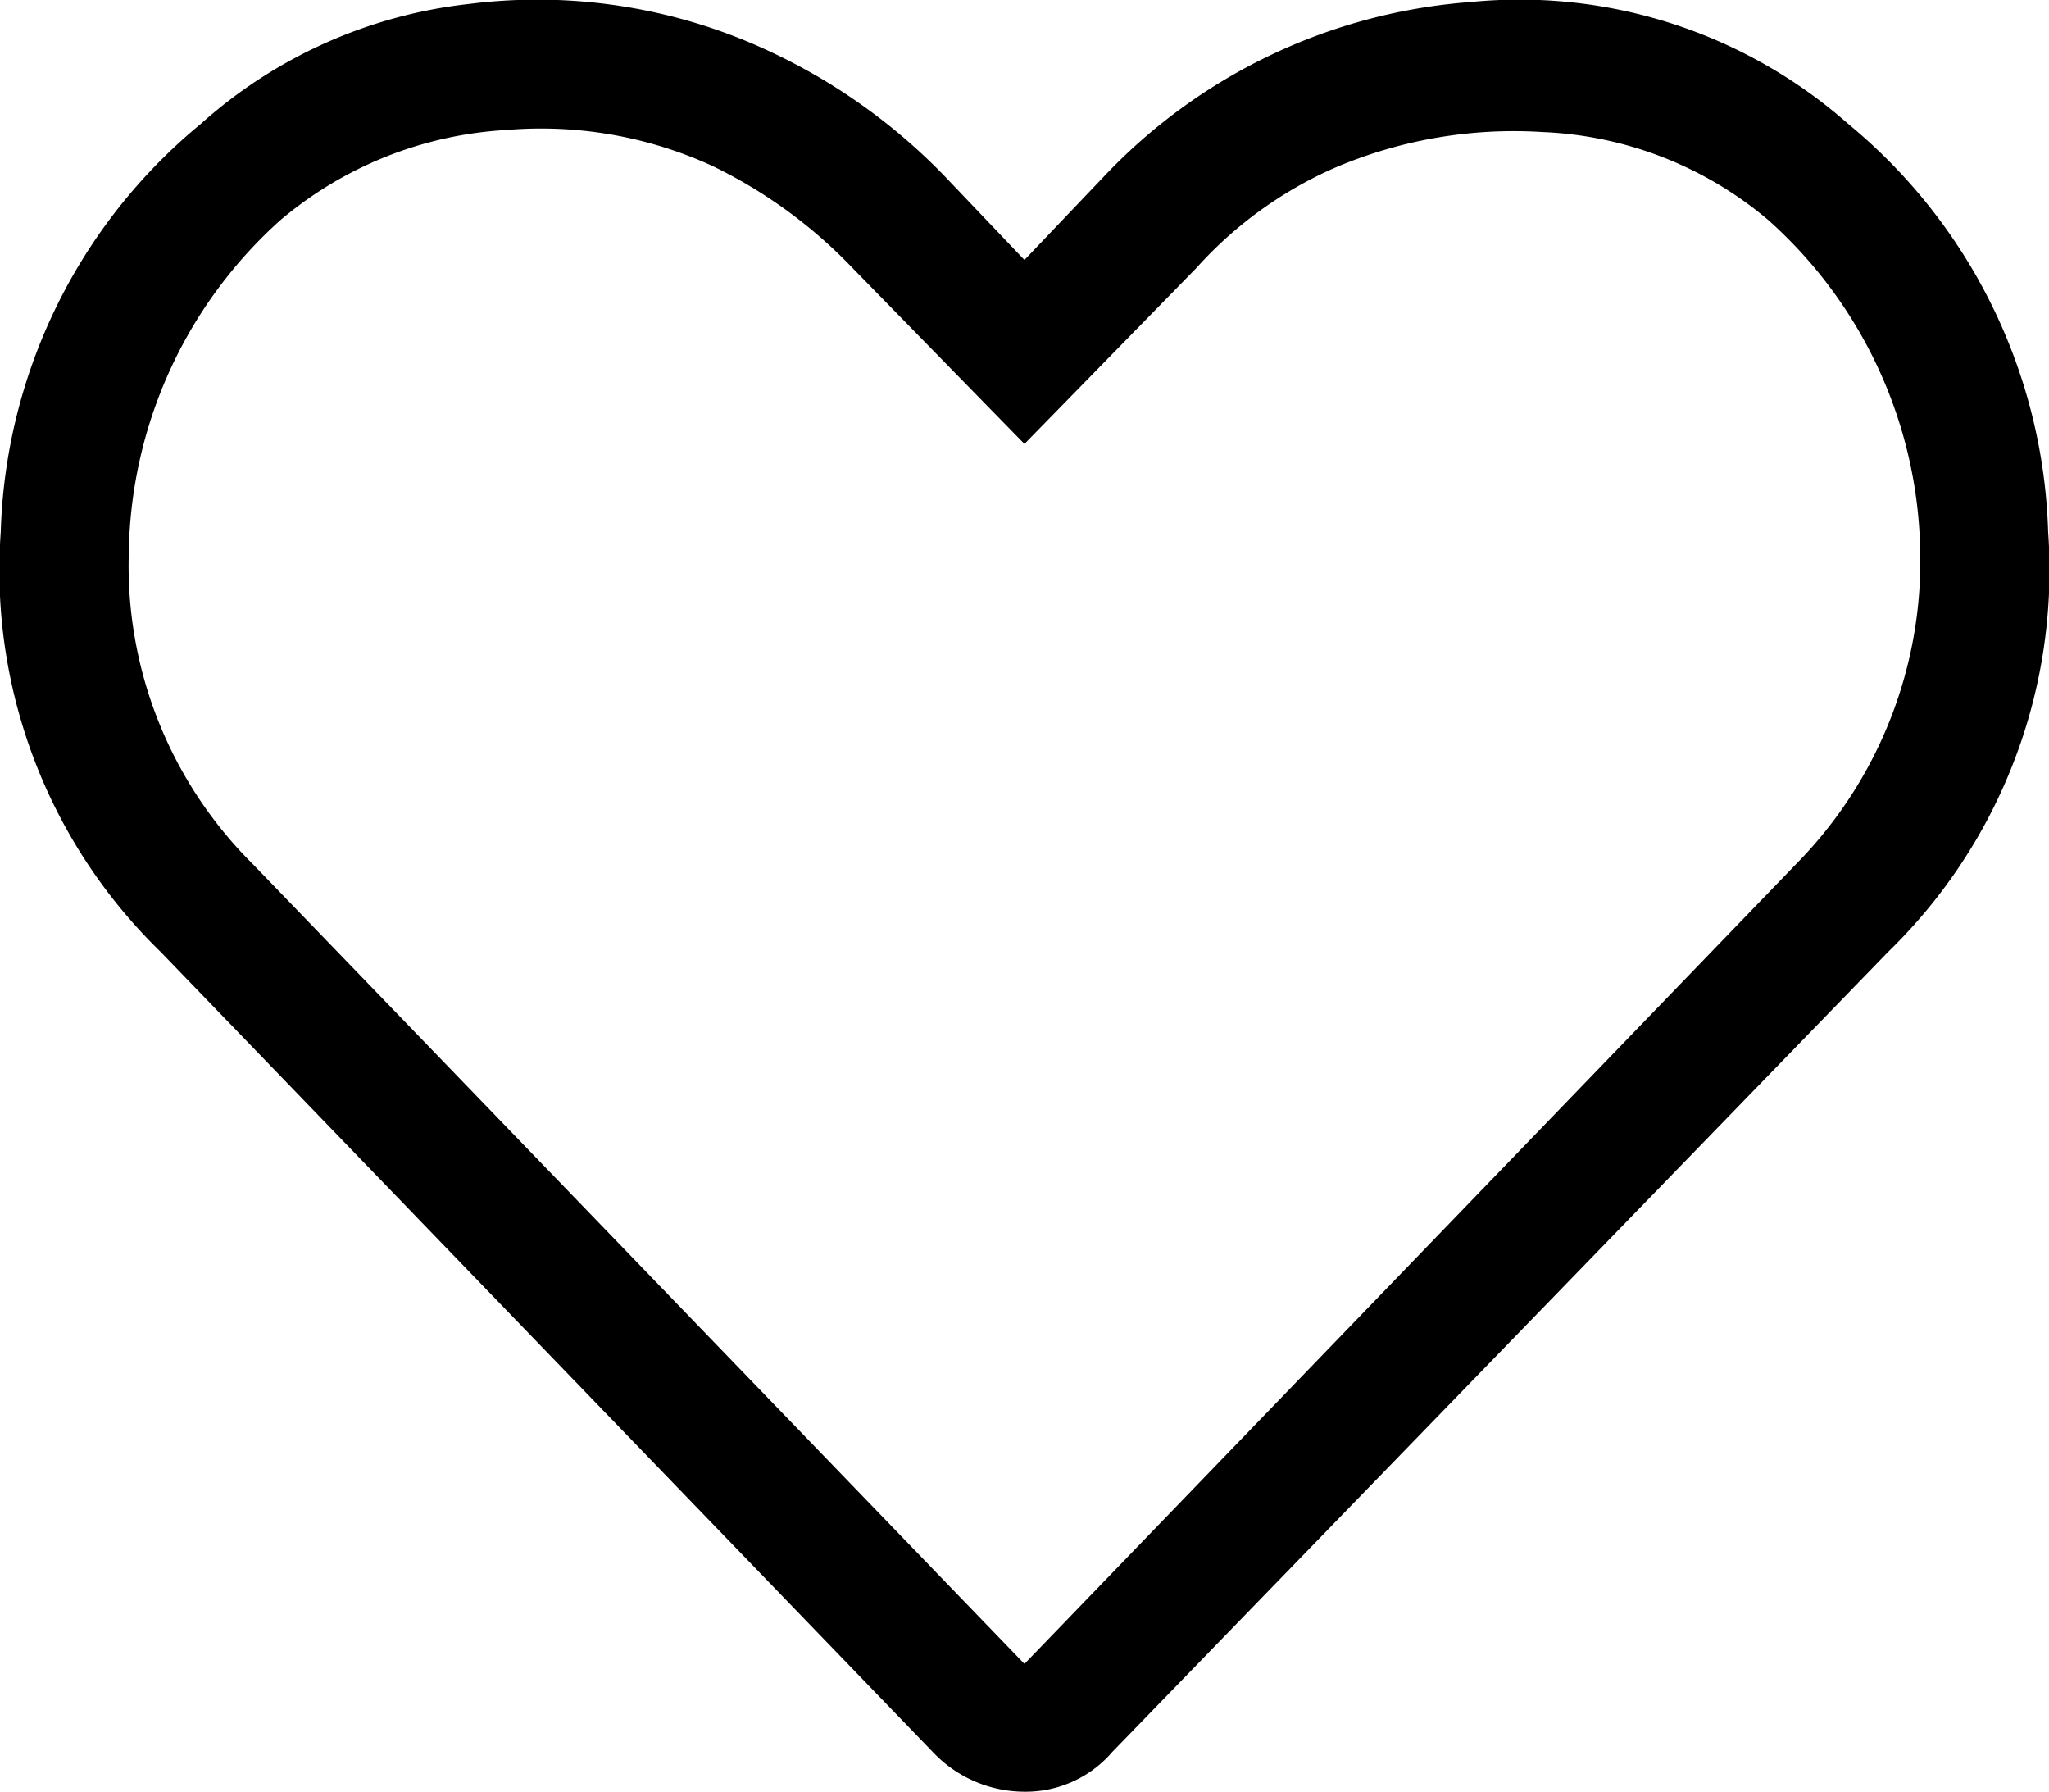
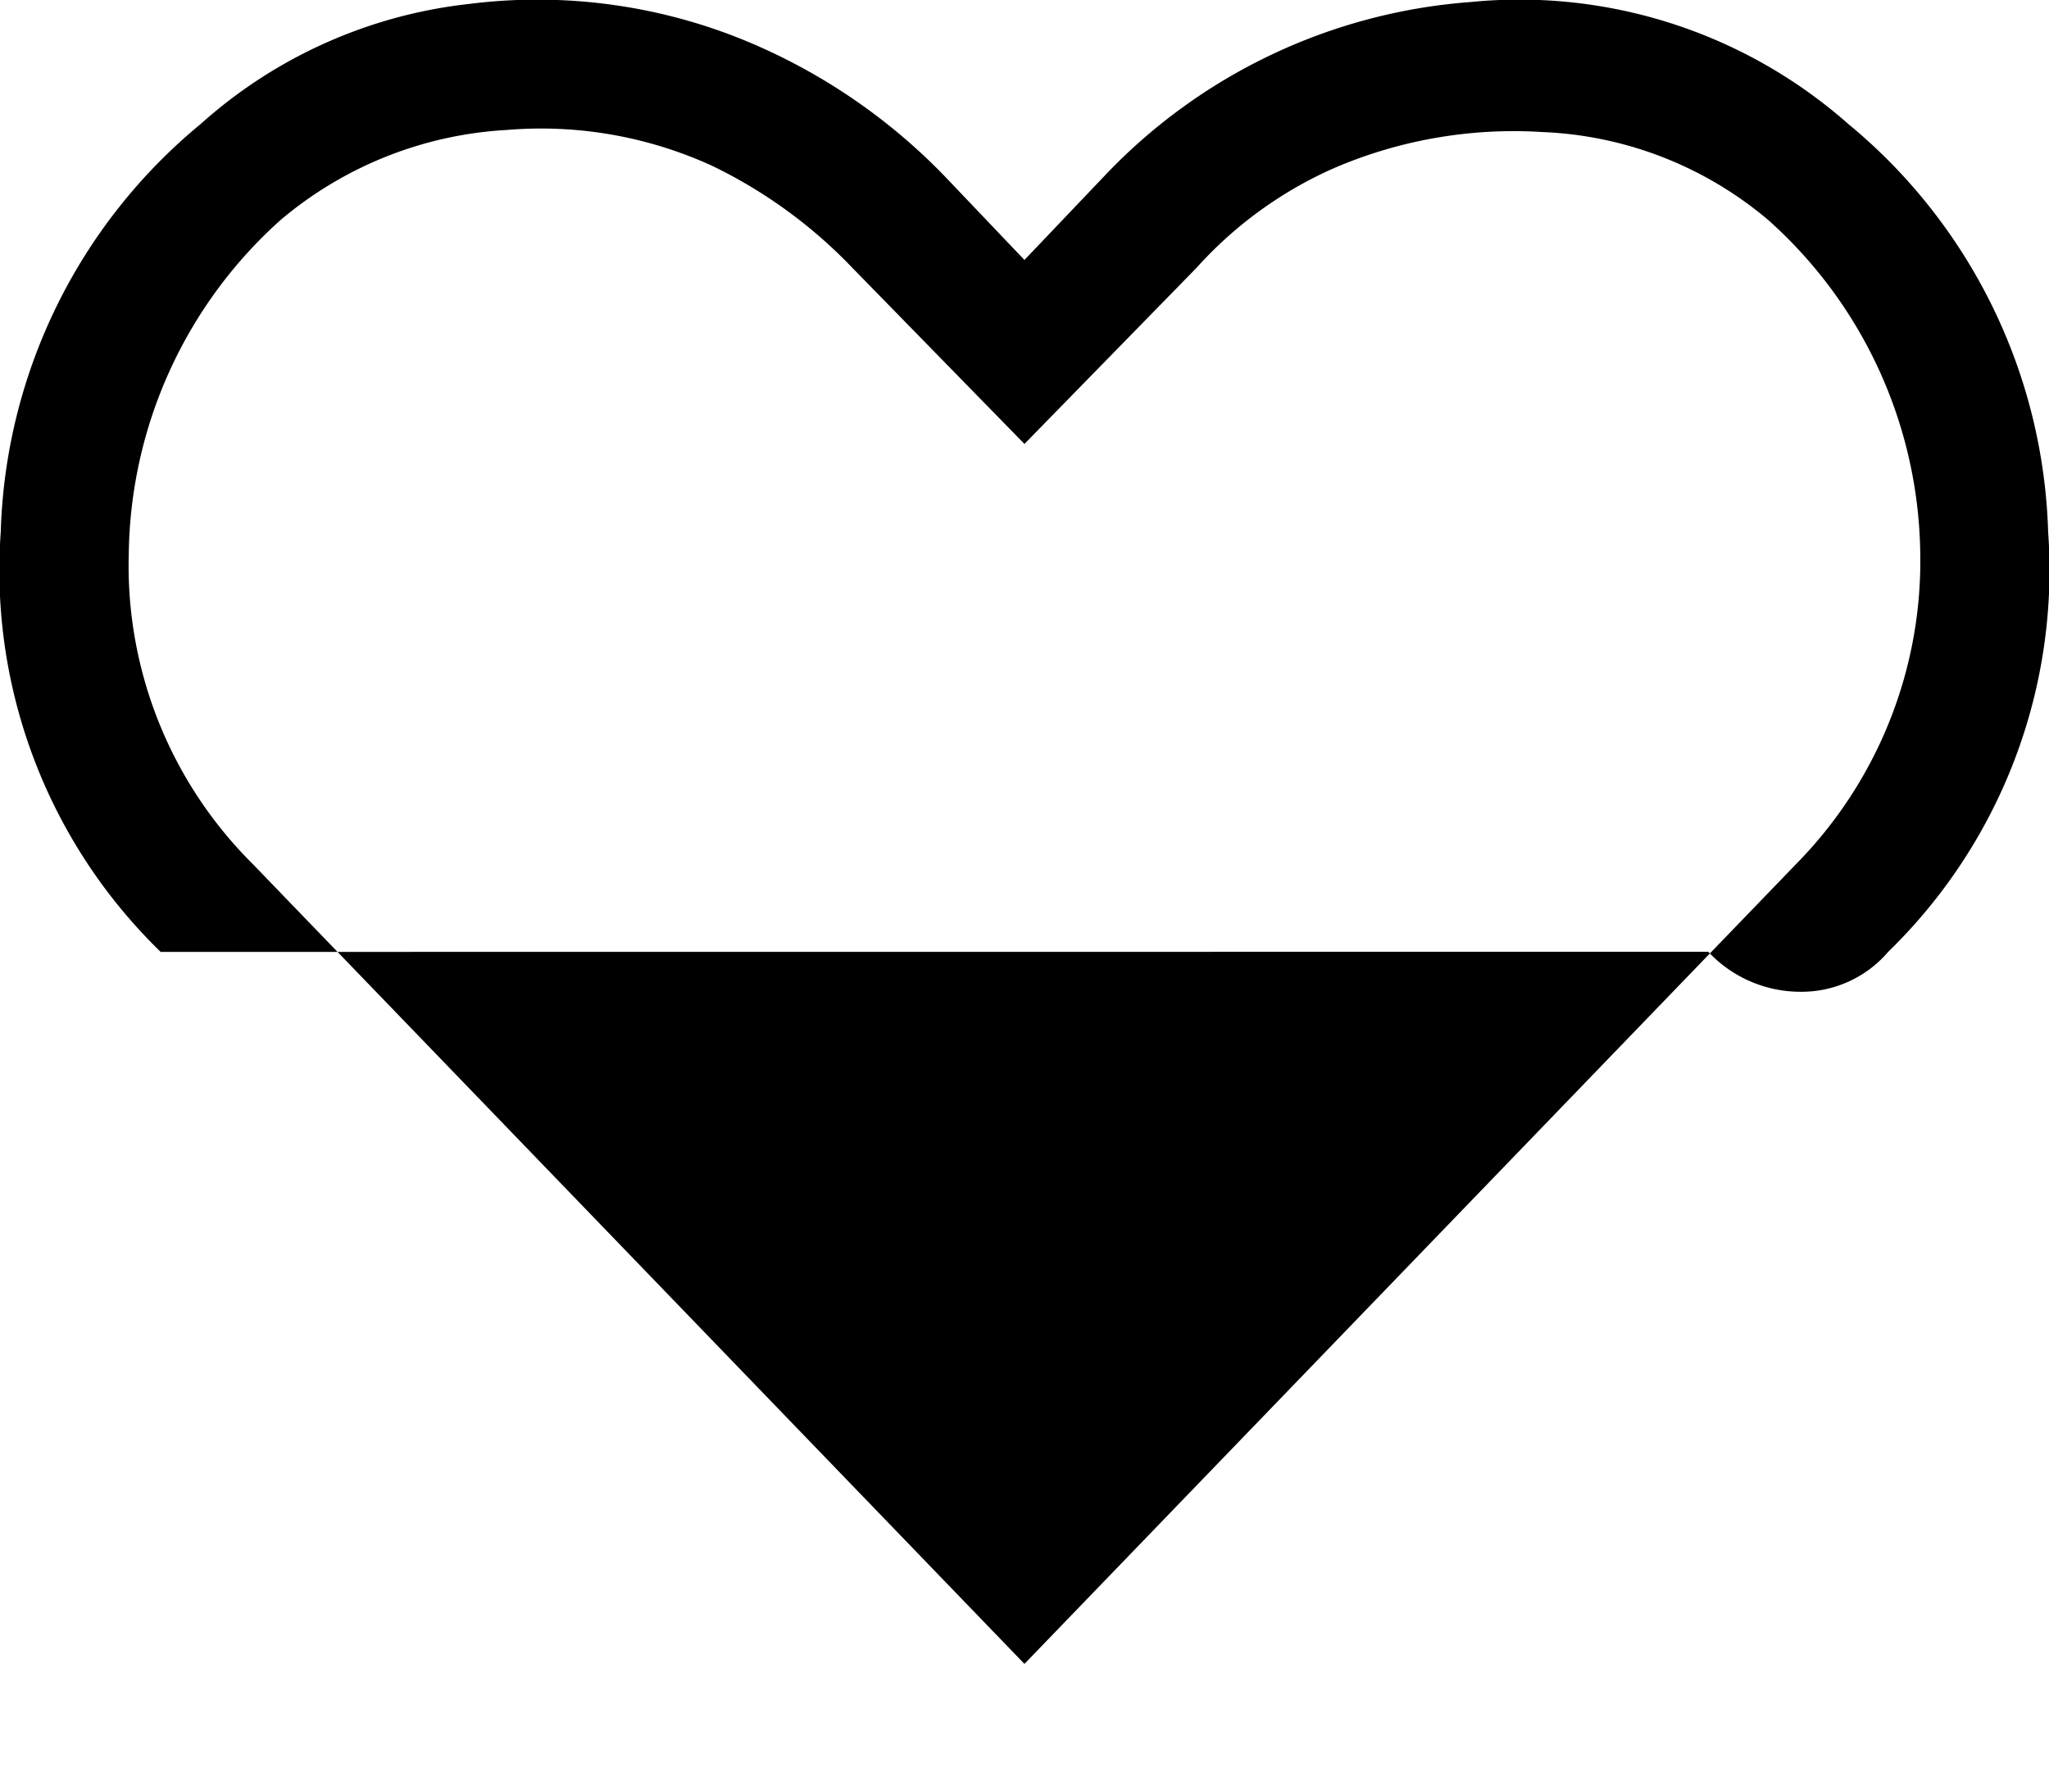
<svg xmlns="http://www.w3.org/2000/svg" width="19.015" height="16.625" viewBox="0 0 19.015 16.625">
  <title>heart</title>
-   <path d="M17.182,3.024a5.098,5.098,0,0,1,1.855,3.785,4.939,4.939,0,0,1-1.484,3.896l-7.199,7.422a1.059,1.059,0,0,1-.816.371,1.173,1.173,0,0,1-.854-.371L1.521,10.706A4.936,4.936,0,0,1,.037,6.81,5.095,5.095,0,0,1,1.893,3.024,4.464,4.464,0,0,1,4.379,1.911a5.079,5.079,0,0,1,2.505.315A5.483,5.483,0,0,1,8.795,3.507l.742.779.742-.779a5.209,5.209,0,0,1,3.396-1.614A4.61,4.61,0,0,1,17.182,3.024Zm-.482,6.865a4.005,4.005,0,0,0,1.15-2.895A4.212,4.212,0,0,0,16.439,3.915a3.46,3.46,0,0,0-2.097-.816,4.222,4.222,0,0,0-1.93.334,3.757,3.757,0,0,0-1.28.928L9.537,5.993,7.941,4.36a4.52,4.52,0,0,0-1.299-.946,3.815,3.815,0,0,0-1.911-.334,3.556,3.556,0,0,0-2.097.835A4.226,4.226,0,0,0,1.225,7.014,3.899,3.899,0,0,0,2.375,9.89l7.162,7.422Z" transform="translate(-0.03 -1.874)" />
+   <path d="M17.182,3.024a5.098,5.098,0,0,1,1.855,3.785,4.939,4.939,0,0,1-1.484,3.896a1.059,1.059,0,0,1-.816.371,1.173,1.173,0,0,1-.854-.371L1.521,10.706A4.936,4.936,0,0,1,.037,6.81,5.095,5.095,0,0,1,1.893,3.024,4.464,4.464,0,0,1,4.379,1.911a5.079,5.079,0,0,1,2.505.315A5.483,5.483,0,0,1,8.795,3.507l.742.779.742-.779a5.209,5.209,0,0,1,3.396-1.614A4.61,4.61,0,0,1,17.182,3.024Zm-.482,6.865a4.005,4.005,0,0,0,1.15-2.895A4.212,4.212,0,0,0,16.439,3.915a3.46,3.46,0,0,0-2.097-.816,4.222,4.222,0,0,0-1.93.334,3.757,3.757,0,0,0-1.28.928L9.537,5.993,7.941,4.36a4.52,4.52,0,0,0-1.299-.946,3.815,3.815,0,0,0-1.911-.334,3.556,3.556,0,0,0-2.097.835A4.226,4.226,0,0,0,1.225,7.014,3.899,3.899,0,0,0,2.375,9.89l7.162,7.422Z" transform="translate(-0.03 -1.874)" />
</svg>